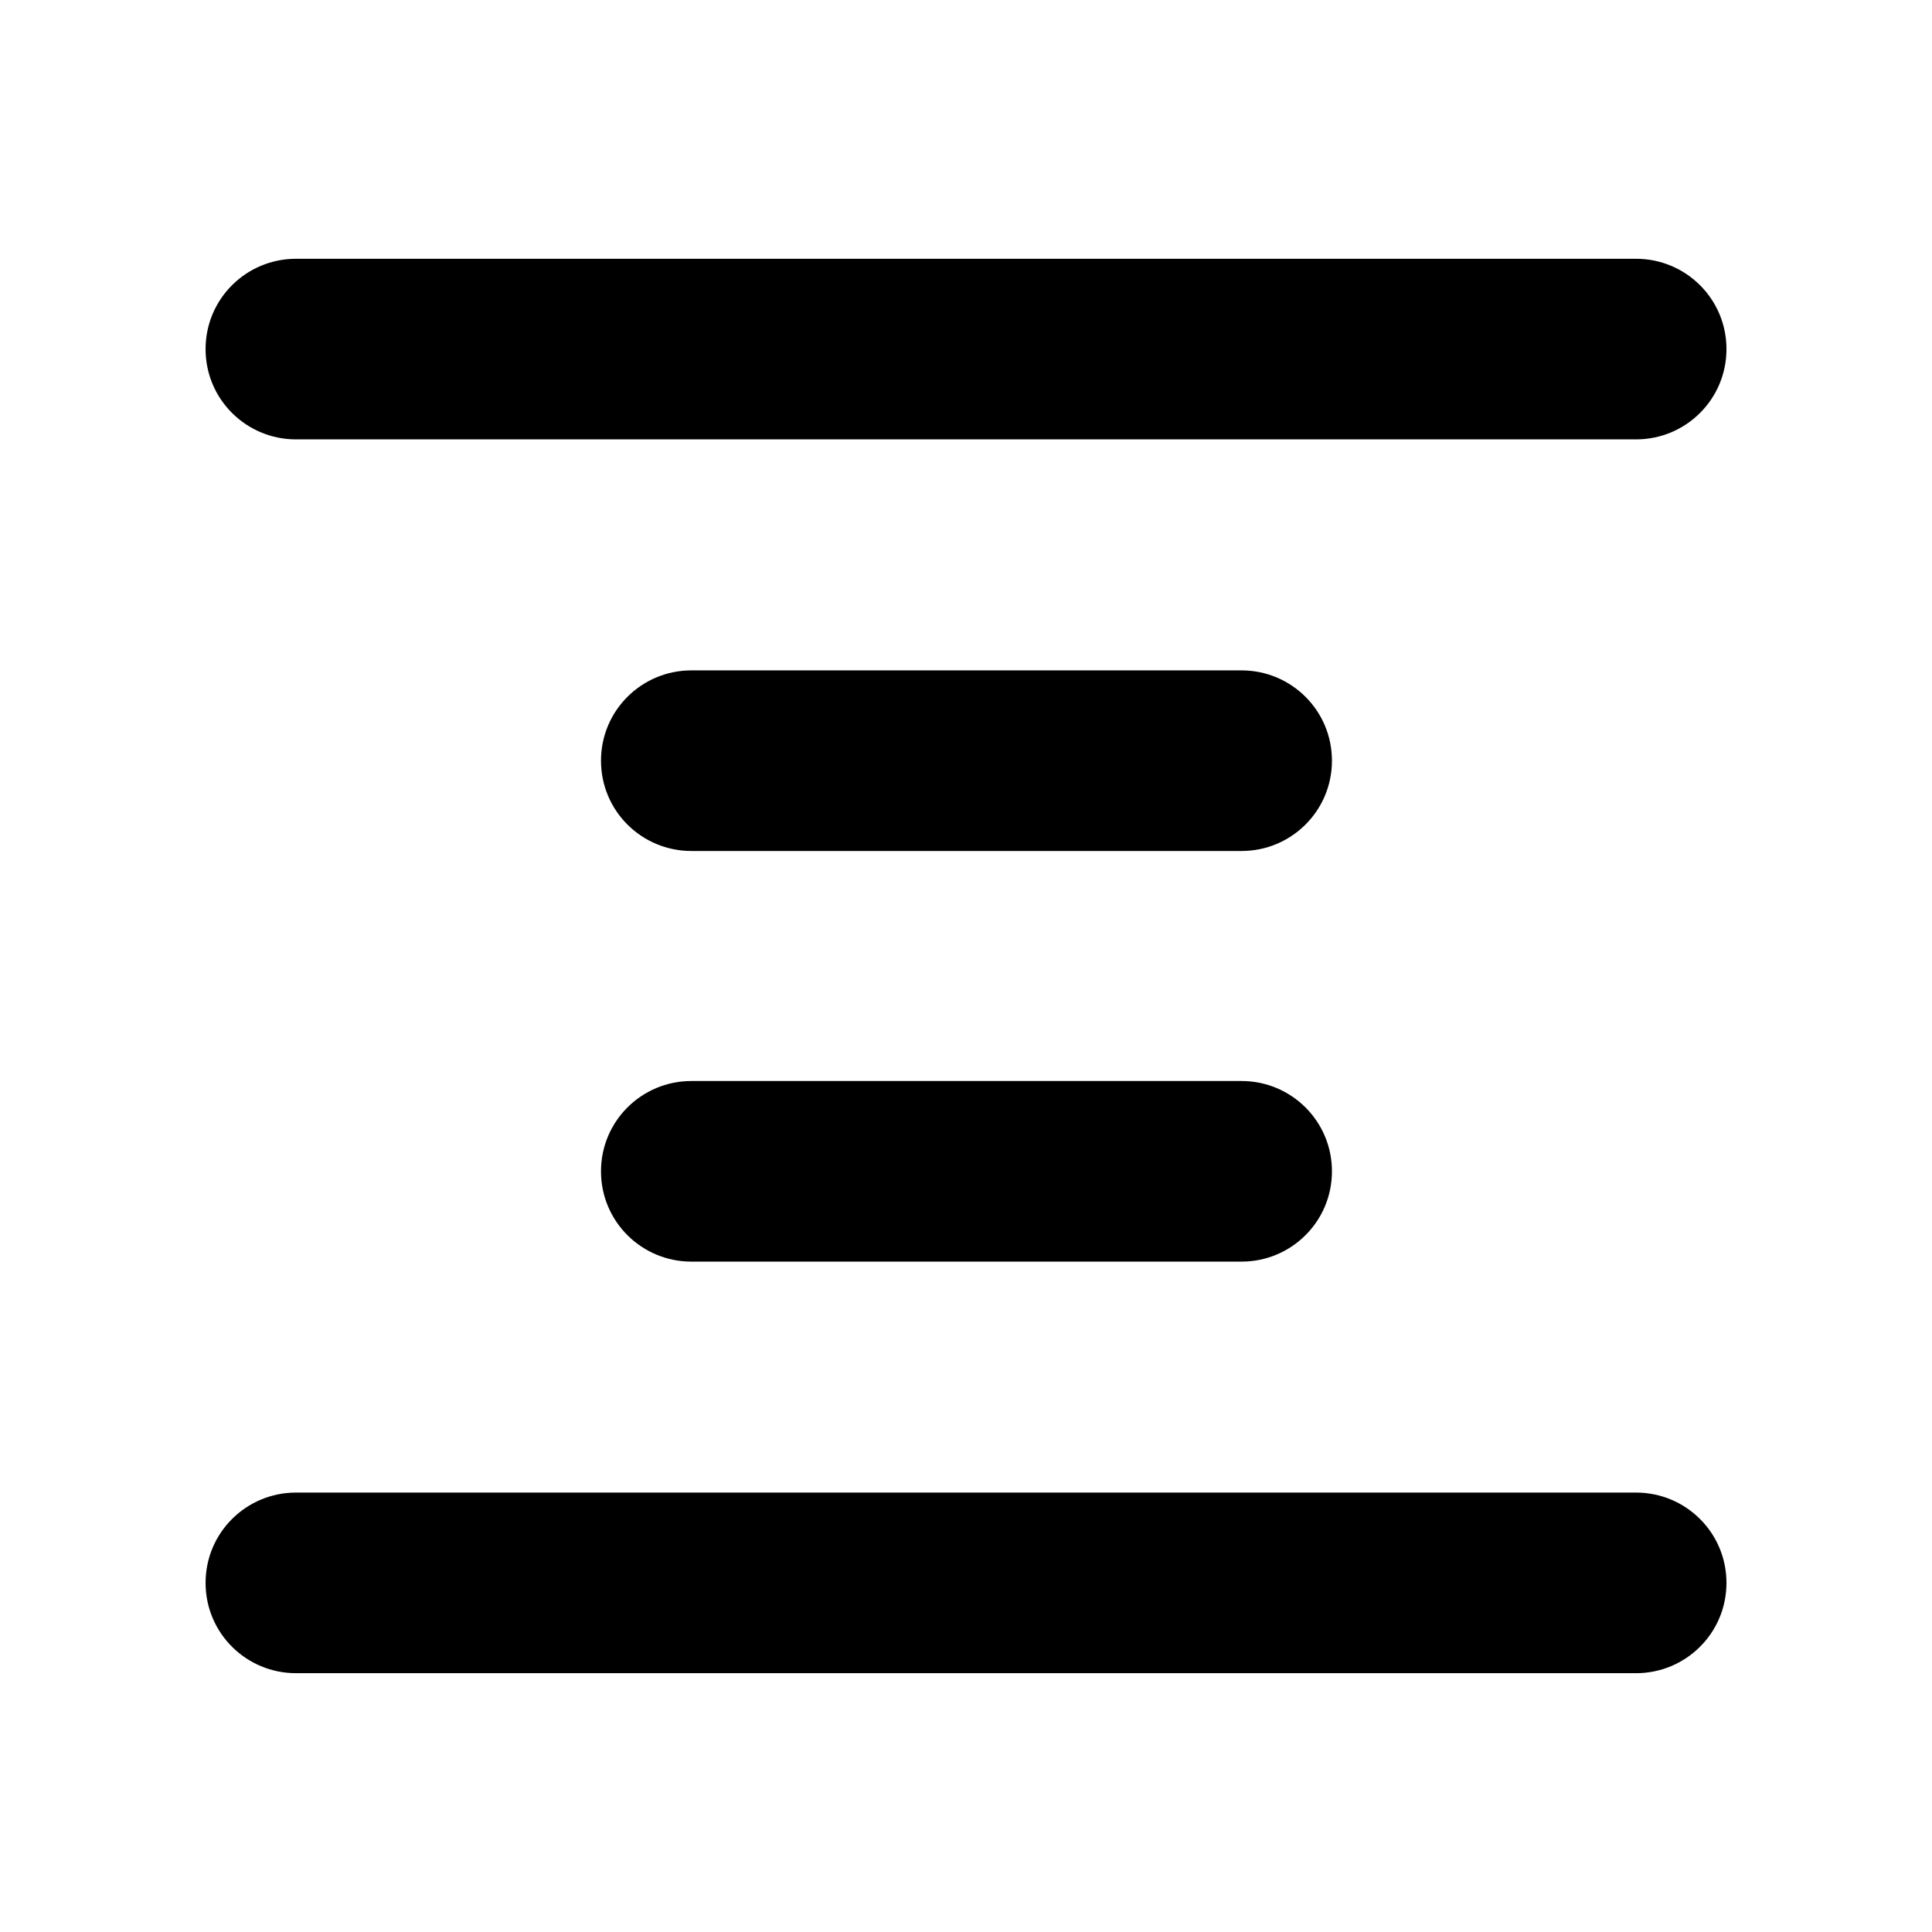
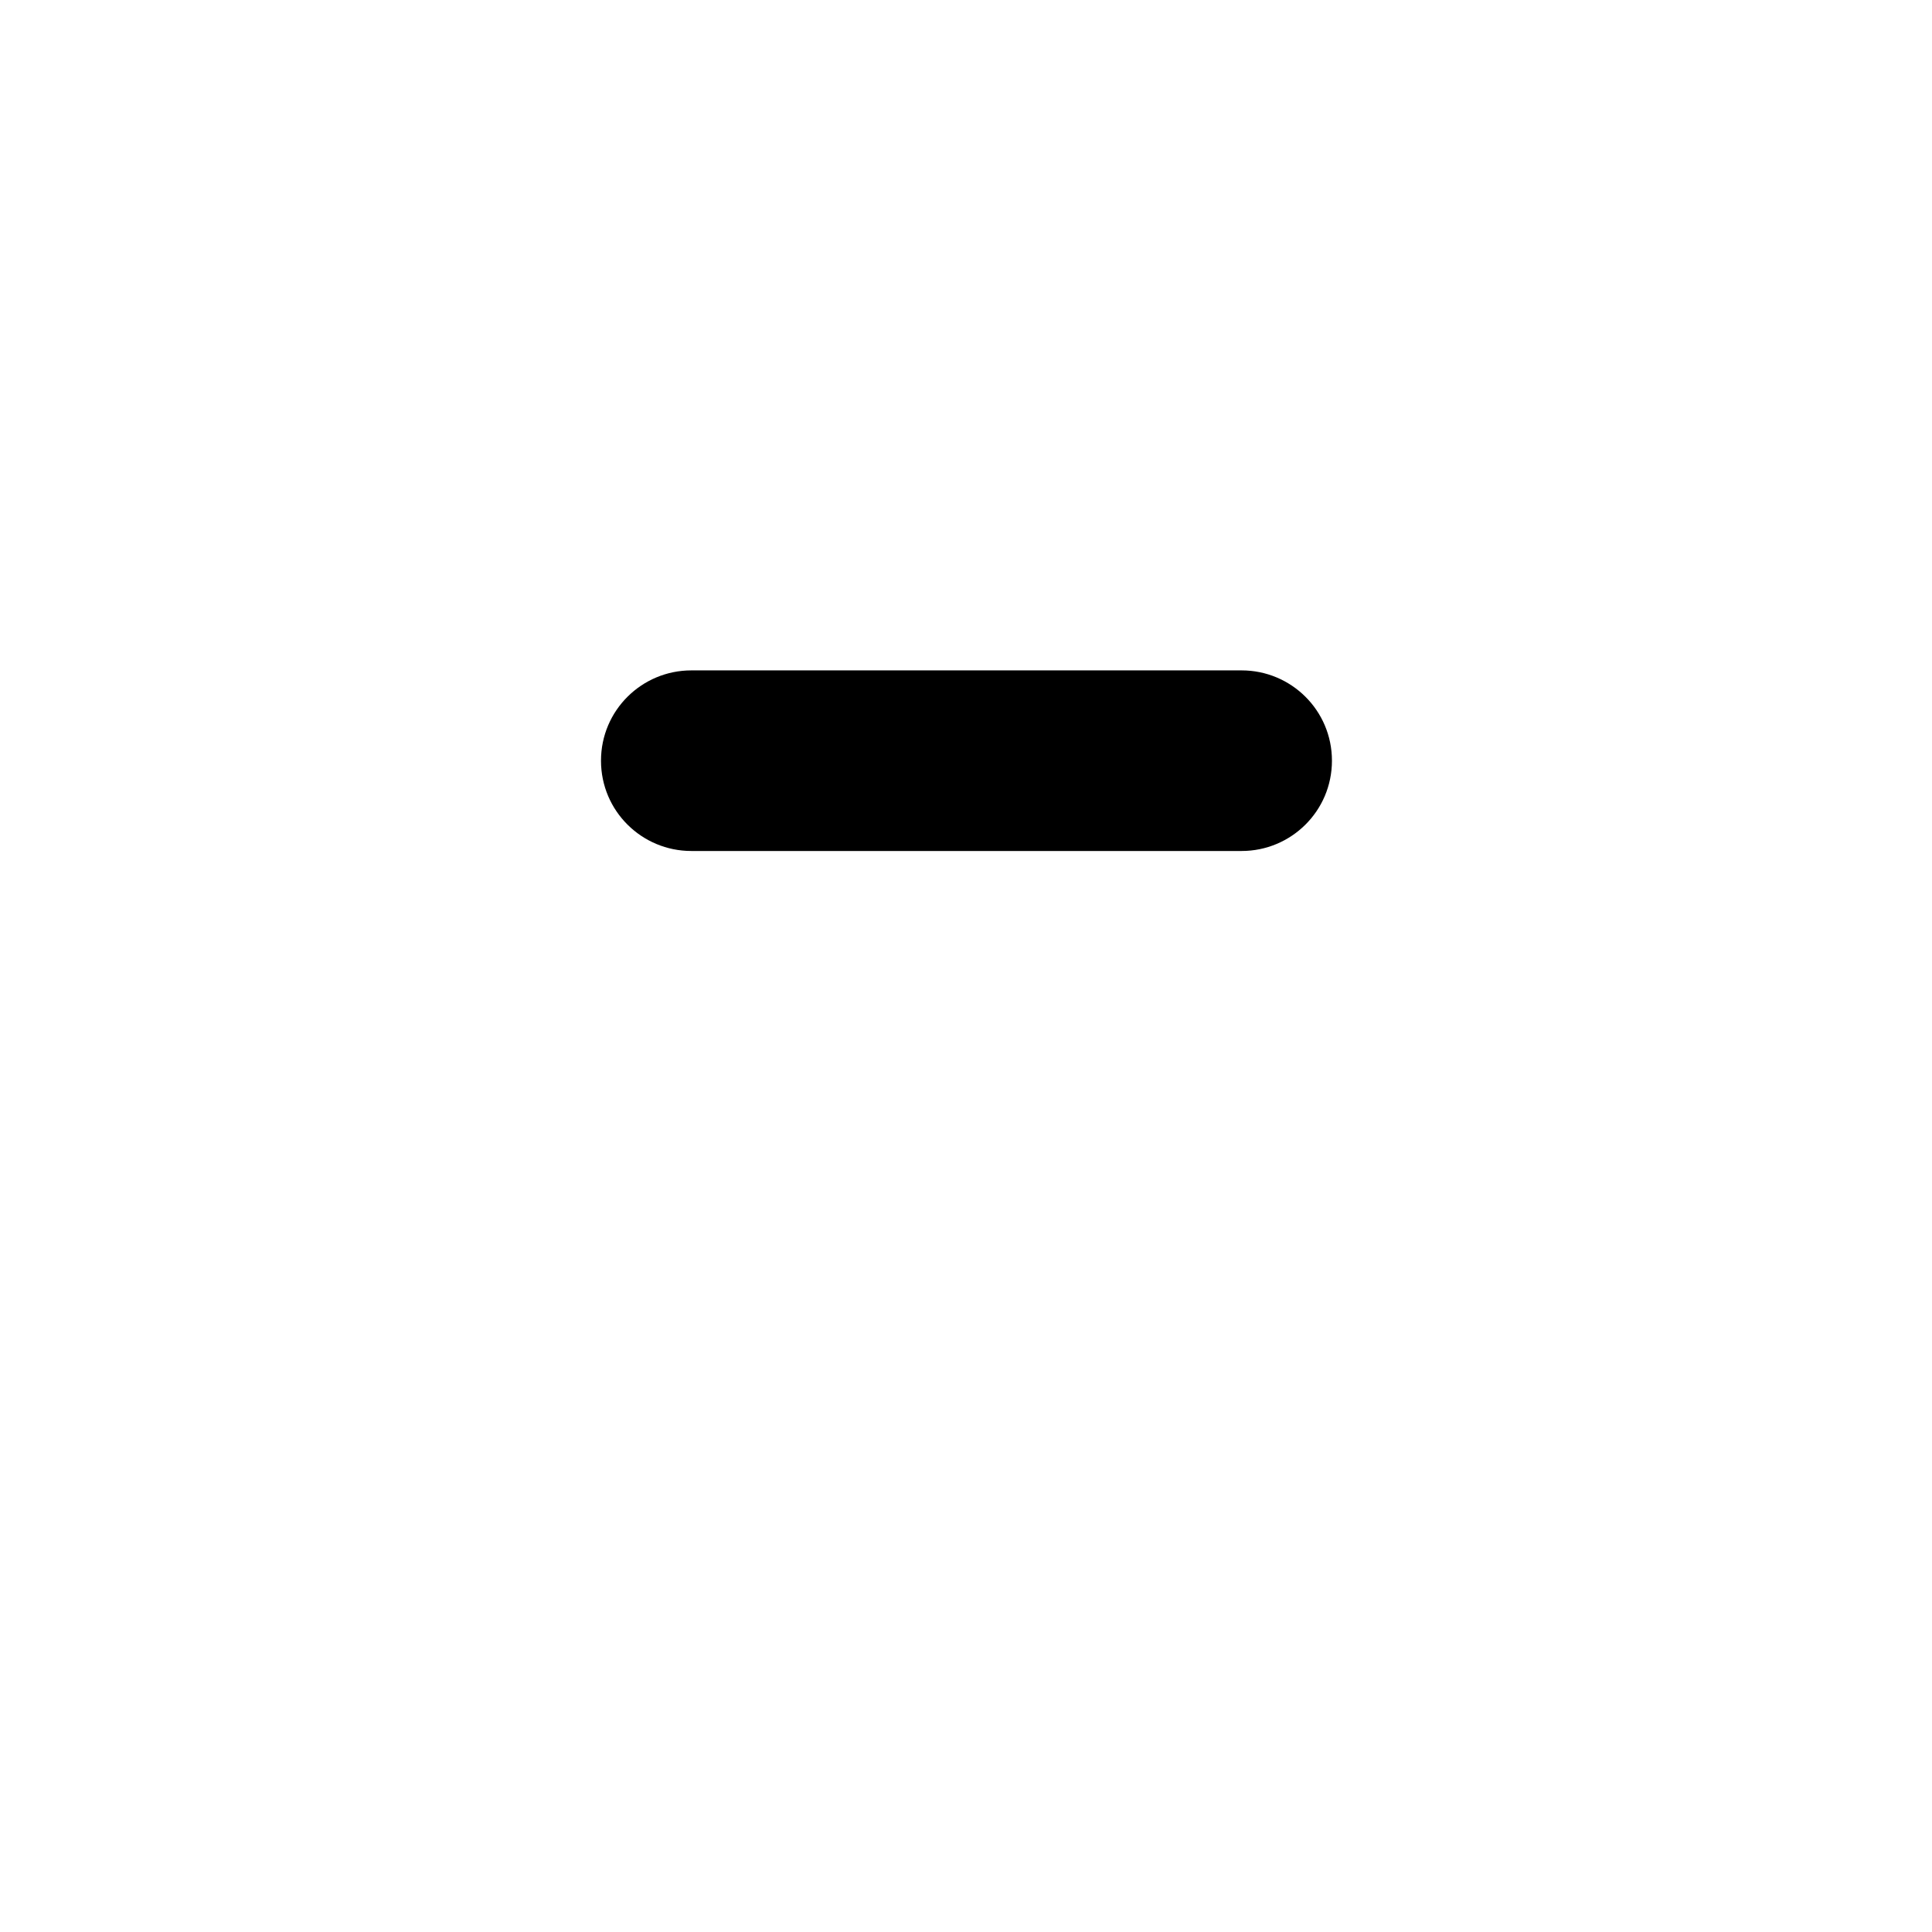
<svg xmlns="http://www.w3.org/2000/svg" fill="#000000" width="800px" height="800px" version="1.1" viewBox="144 144 512 512">
  <g>
-     <path d="m577.59 260.44h-355.18c-13.098 0-23.93-10.578-23.93-23.93 0-13.352 10.832-23.93 23.93-23.93h355.19c13.098 0 23.93 10.578 23.93 23.93 0 13.352-10.832 23.93-23.93 23.93z" />
-     <path d="m577.59 587.41h-355.18c-13.098 0-23.93-10.578-23.93-23.93s10.832-23.93 23.93-23.93h355.19c13.098 0 23.93 10.578 23.93 23.93s-10.832 23.93-23.93 23.93z" />
-     <path d="m472.8 478.34h-145.6c-13.098 0-23.93-10.578-23.93-23.93 0-13.352 10.832-23.93 23.93-23.93h145.85c13.098 0 23.93 10.578 23.93 23.93 0 13.352-10.832 23.93-23.93 23.93z" />
    <path d="m472.8 369.52h-145.6c-13.098 0-23.93-10.578-23.93-23.93 0-13.352 10.832-23.93 23.93-23.93h145.85c13.098 0 23.93 10.578 23.93 23.93 0 13.352-10.832 23.93-23.93 23.93z" />
  </g>
</svg>